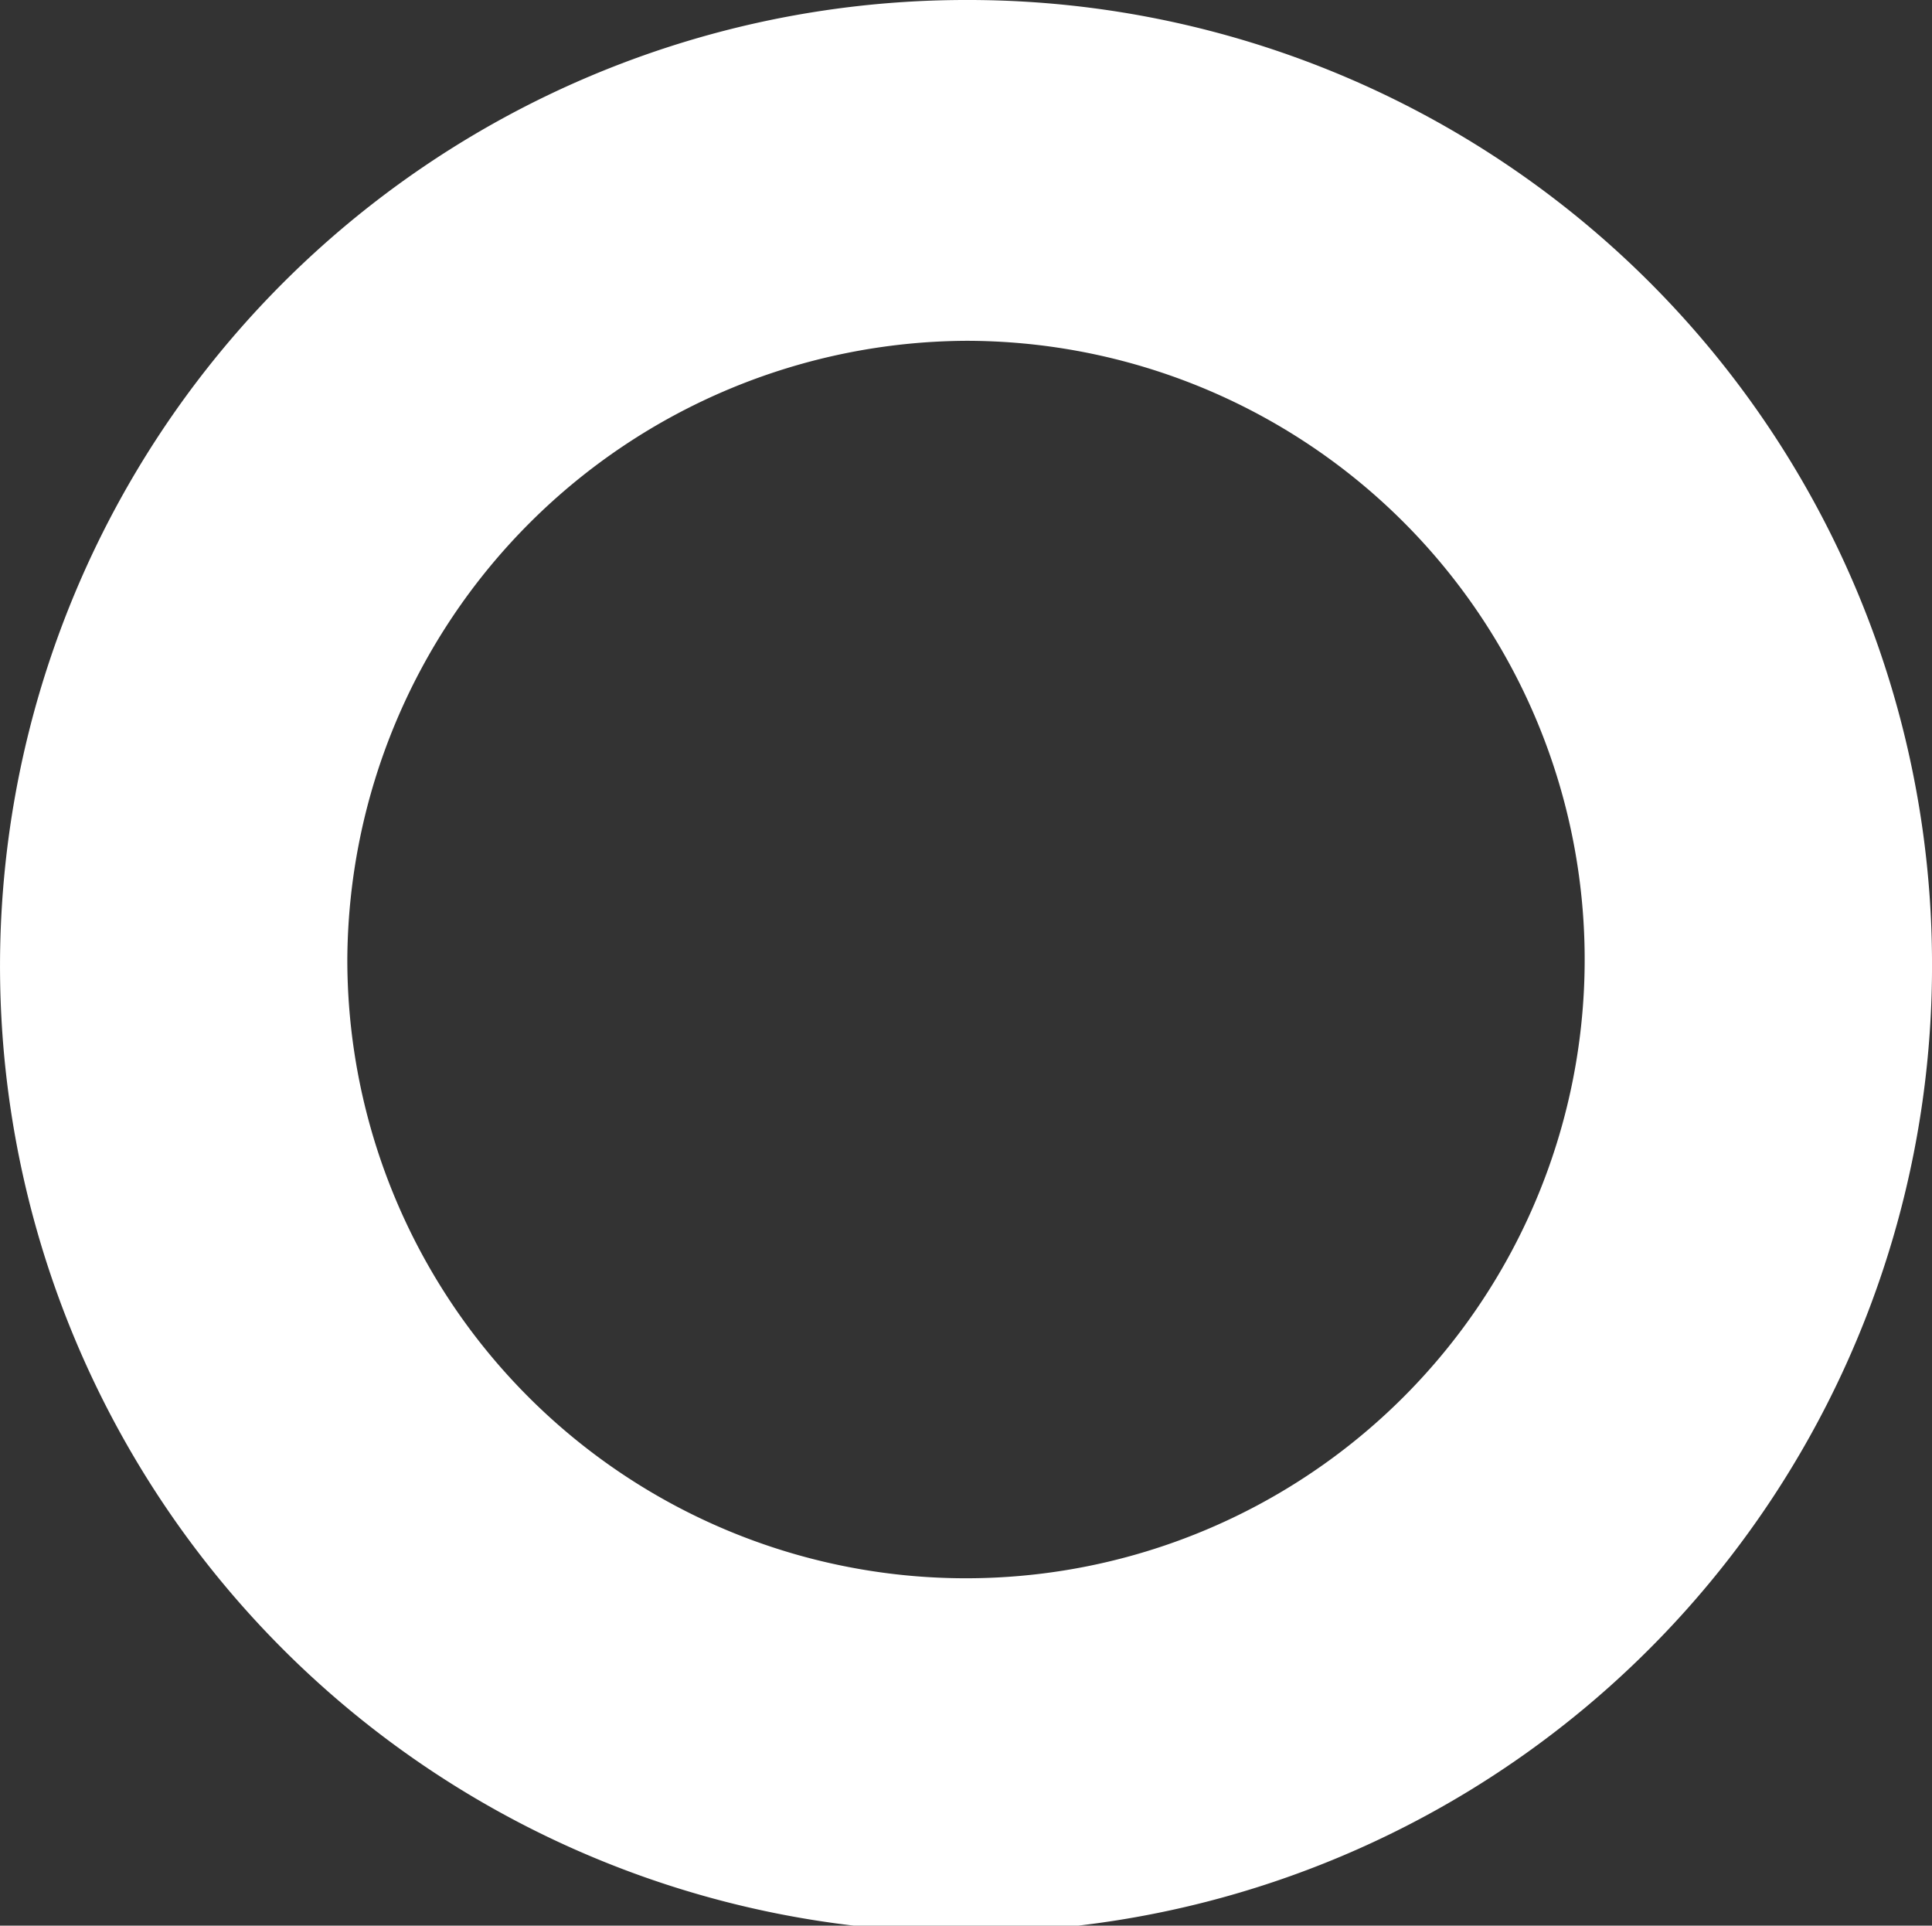
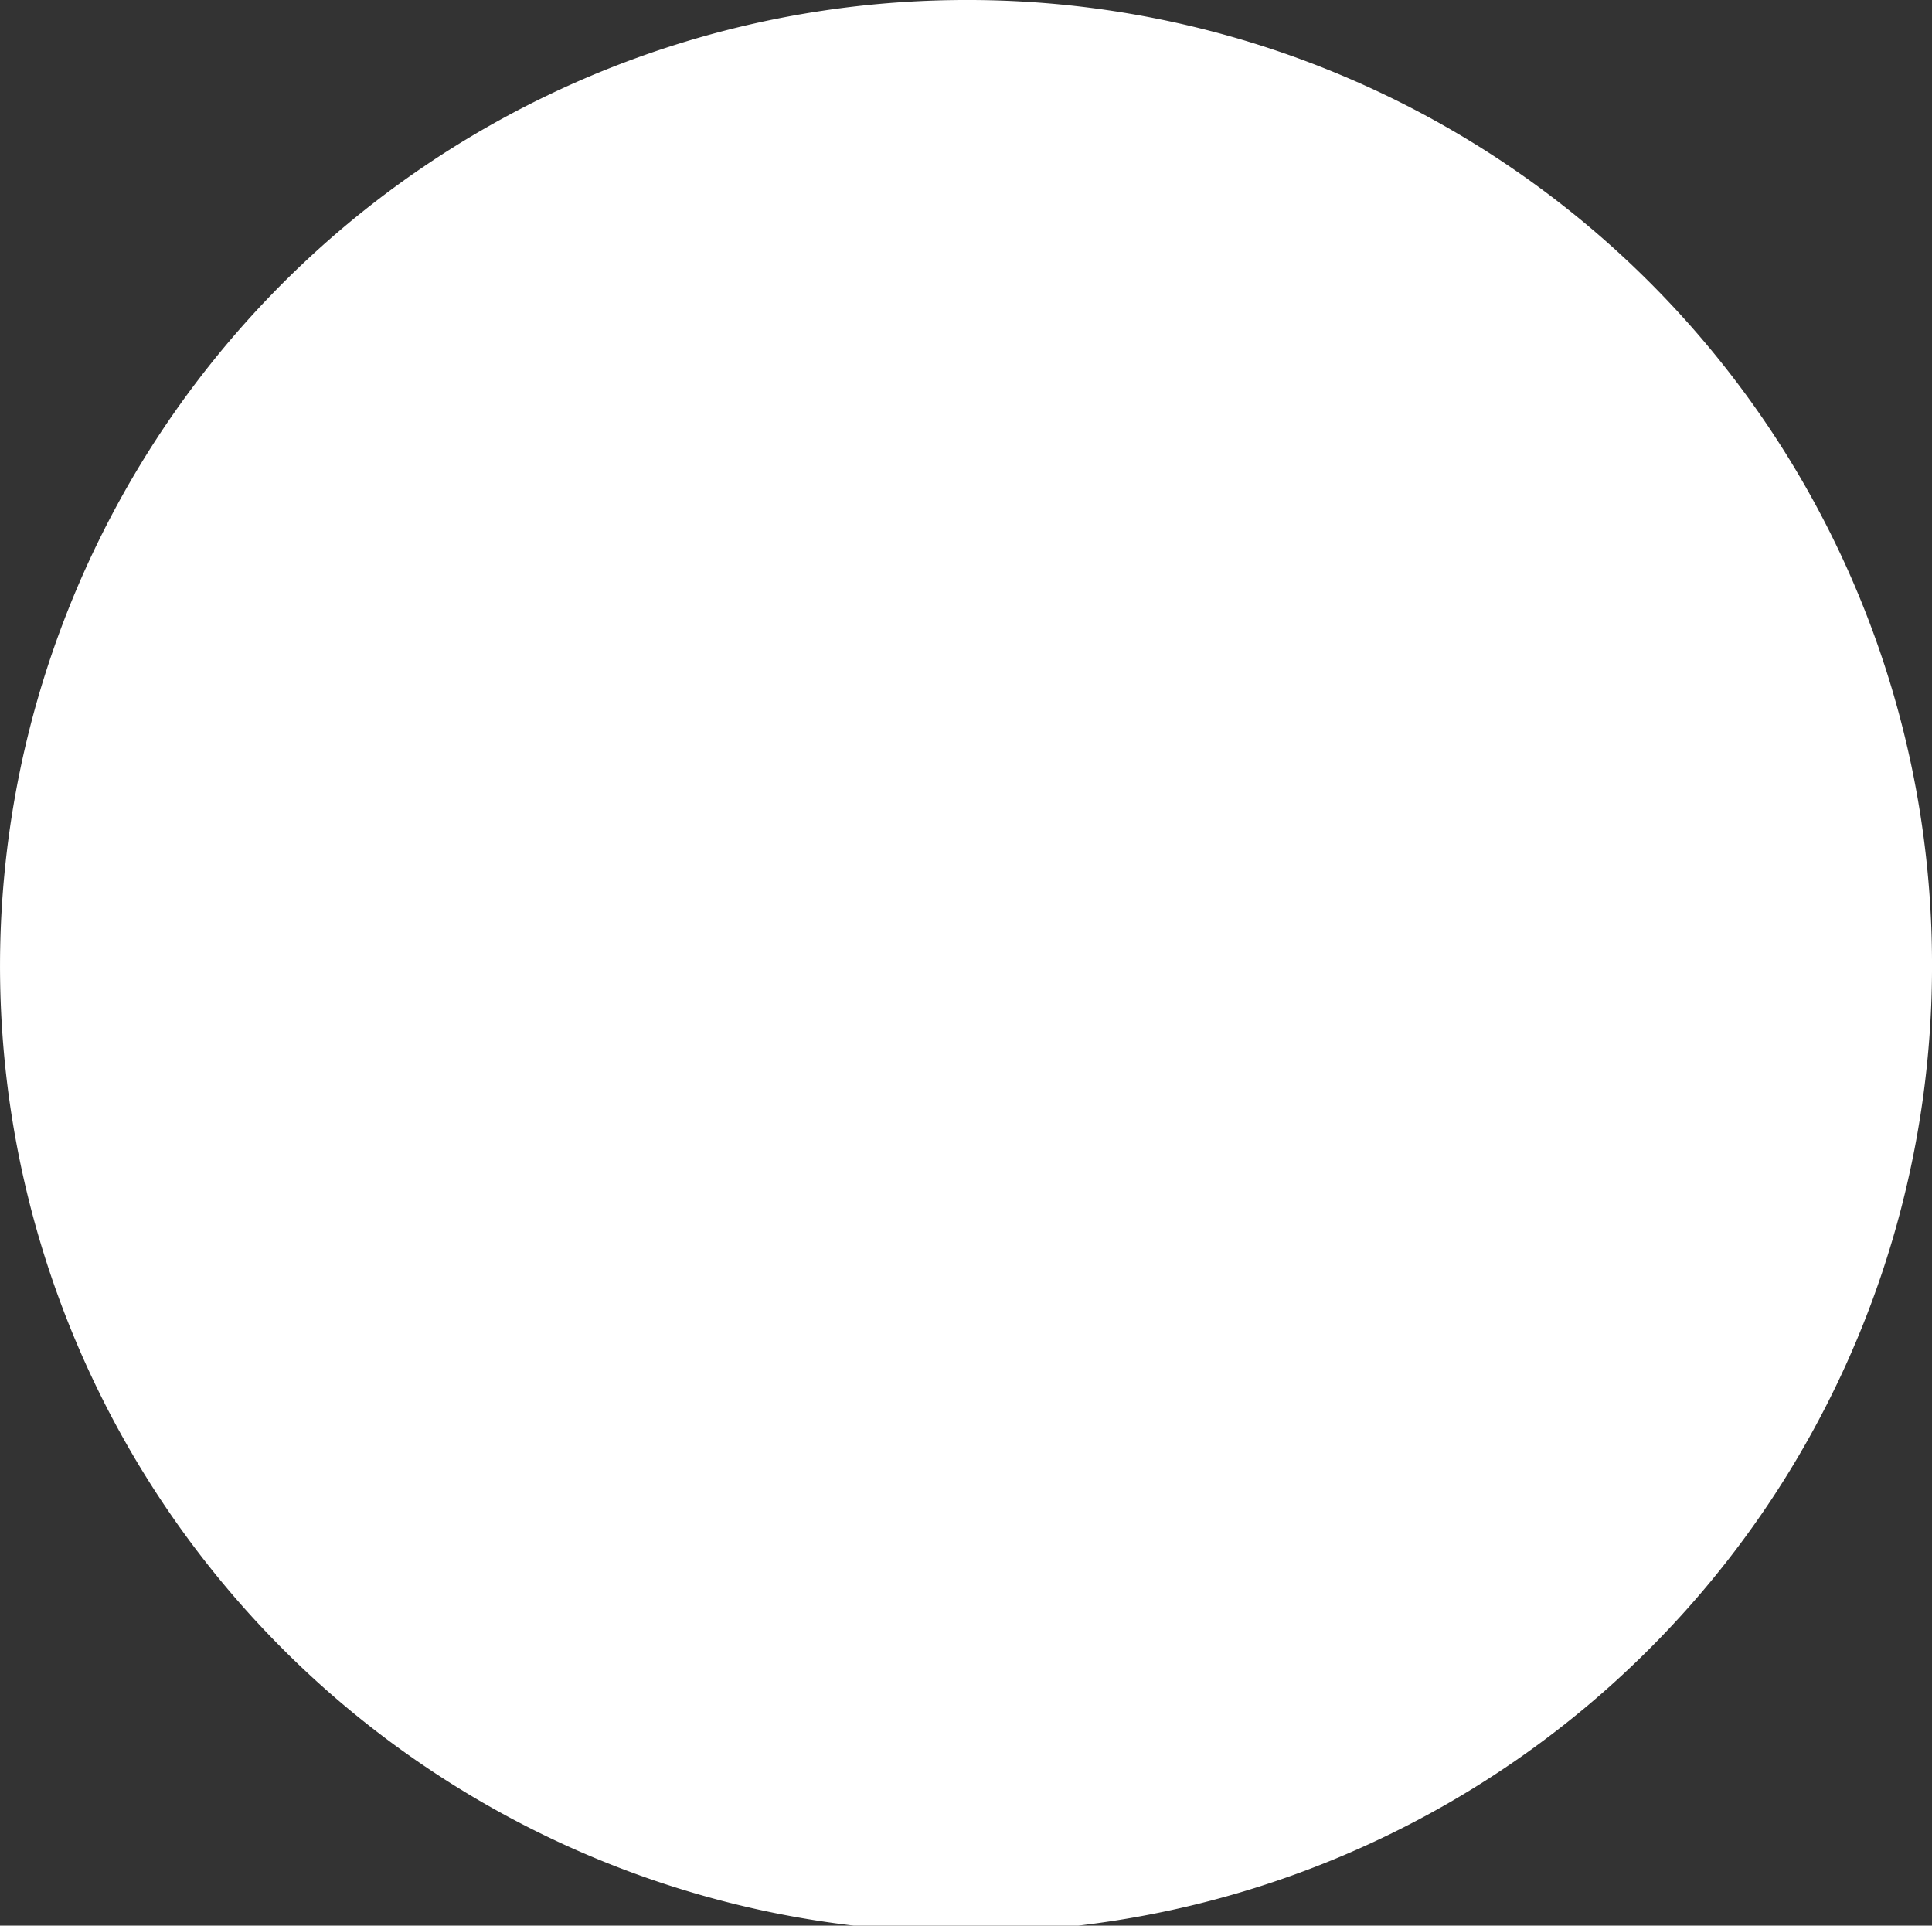
<svg xmlns="http://www.w3.org/2000/svg" width="17.7" height="17.64" viewBox="0 0 17.7 17.64">
  <rect x="0" y="0" width="17.7" height="17.64" fill="#333333" stroke="none" />
-   <path id="パス_1913" data-name="パス 1913" d="M25.223,62.745a8.85,8.85,0,1,1-8.853-8.787,8.831,8.831,0,0,1,8.853,8.787m-14.518,0a5.668,5.668,0,1,0,5.665-5.665,5.7,5.7,0,0,0-5.665,5.665" transform="translate(-7.523 -53.958)" fill="#fff" />
+   <path id="パス_1913" data-name="パス 1913" d="M25.223,62.745a8.85,8.85,0,1,1-8.853-8.787,8.831,8.831,0,0,1,8.853,8.787m-14.518,0" transform="translate(-7.523 -53.958)" fill="#fff" />
</svg>